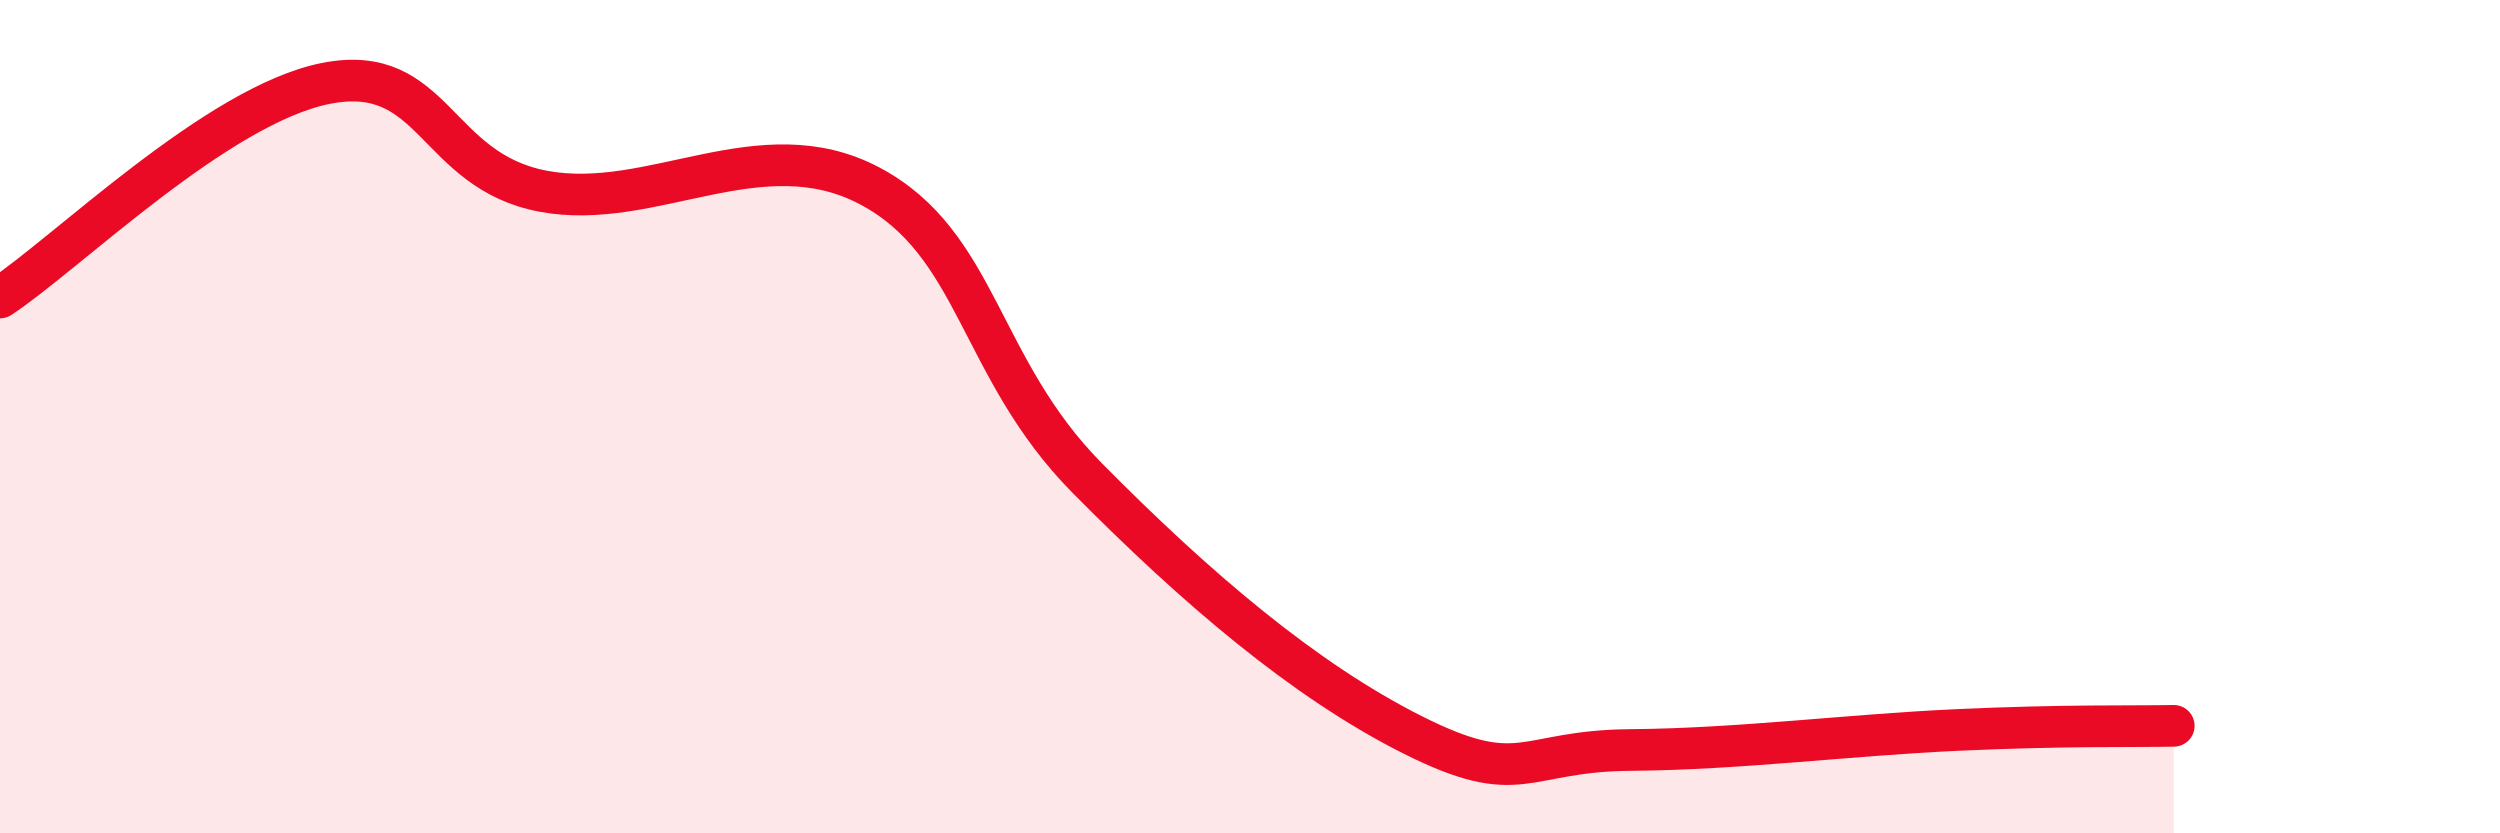
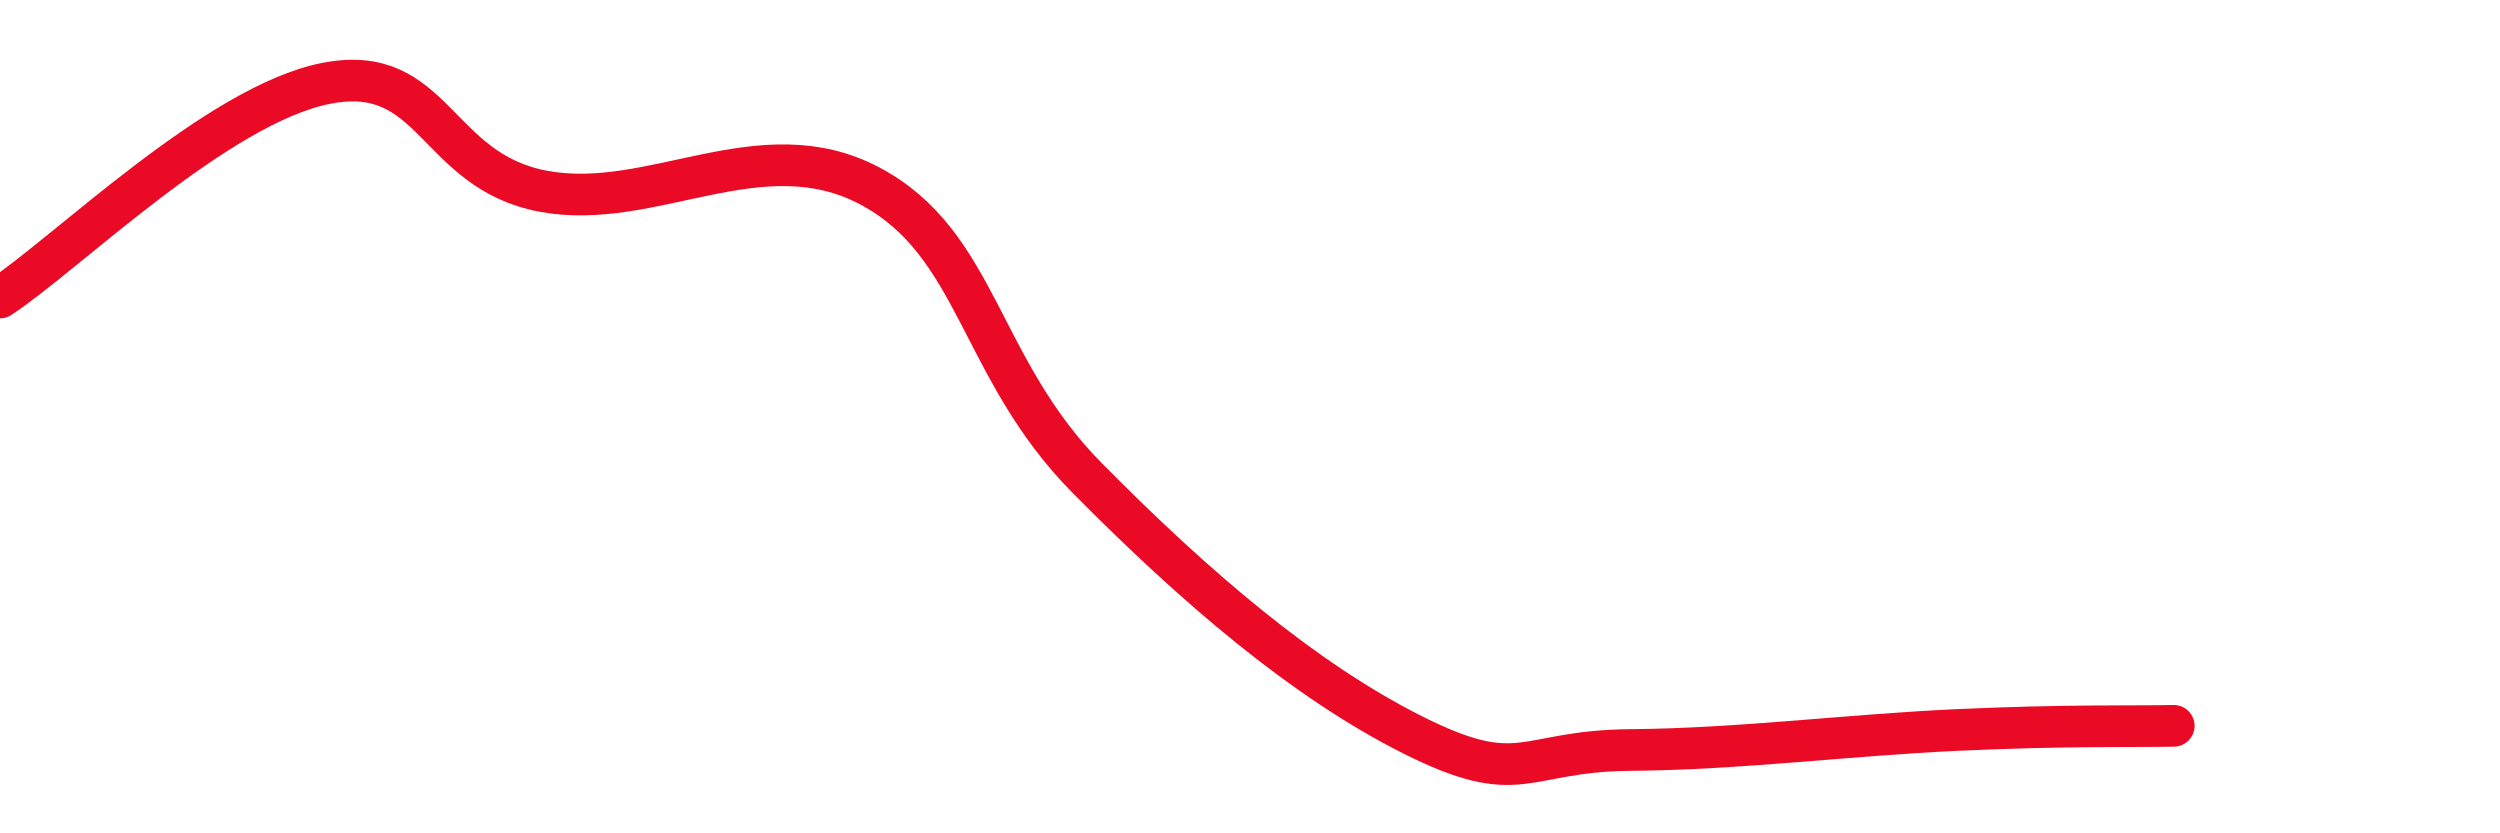
<svg xmlns="http://www.w3.org/2000/svg" width="60" height="20" viewBox="0 0 60 20">
-   <path d="M 0,7.14 C 1.57,6.11 5.22,2.51 7.83,2 C 10.44,1.49 10.43,4.1 13.04,4.59 C 15.65,5.08 18.26,3.08 20.87,4.46 C 23.48,5.84 23.48,8.83 26.09,11.47 C 28.7,14.11 31.3,16.33 33.91,17.64 C 36.52,18.95 36.52,18.02 39.13,18 C 41.74,17.98 44.35,17.64 46.96,17.52 C 49.57,17.4 51.13,17.44 52.17,17.42L52.17 20L0 20Z" fill="#EB0A25" opacity="0.1" stroke-linecap="round" stroke-linejoin="round" />
  <path d="M 0,7.14 C 1.57,6.11 5.22,2.51 7.83,2 C 10.44,1.49 10.43,4.1 13.04,4.59 C 15.65,5.08 18.26,3.08 20.87,4.46 C 23.48,5.84 23.48,8.83 26.09,11.47 C 28.7,14.11 31.3,16.33 33.91,17.64 C 36.52,18.95 36.52,18.02 39.13,18 C 41.74,17.98 44.35,17.64 46.96,17.52 C 49.57,17.4 51.13,17.44 52.17,17.42" stroke="#EB0A25" stroke-width="1" fill="none" stroke-linecap="round" stroke-linejoin="round" />
</svg>